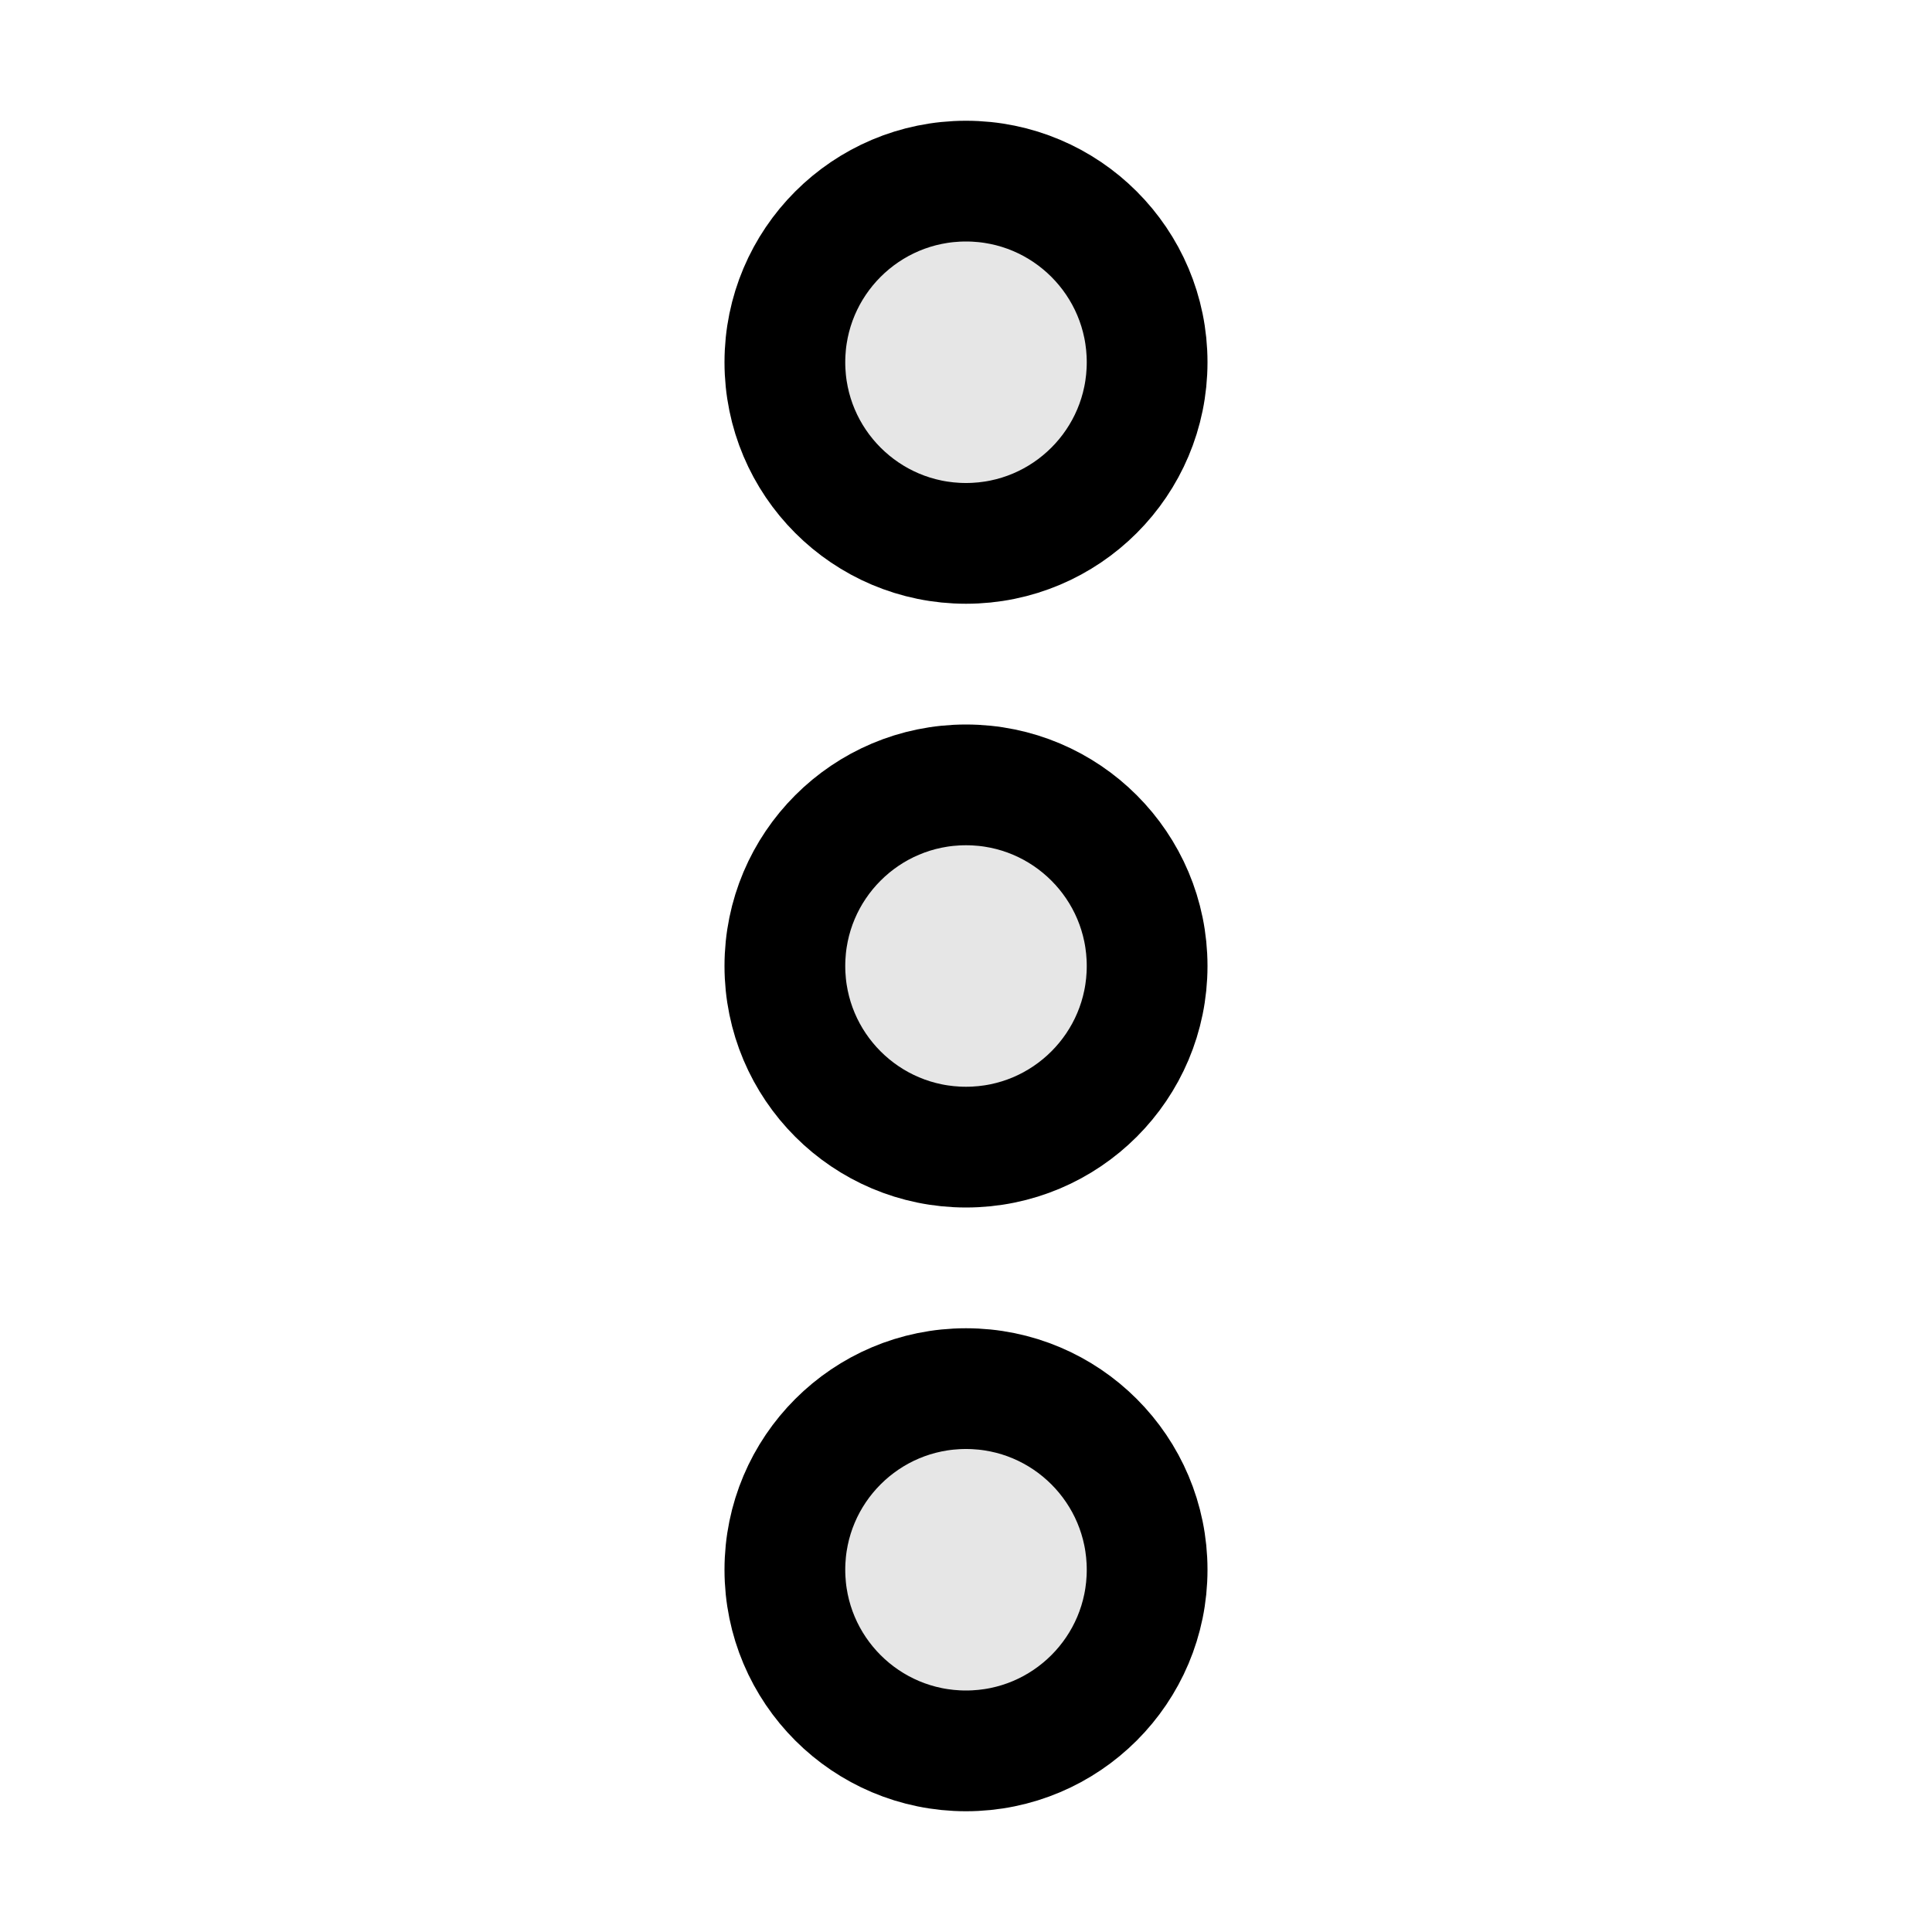
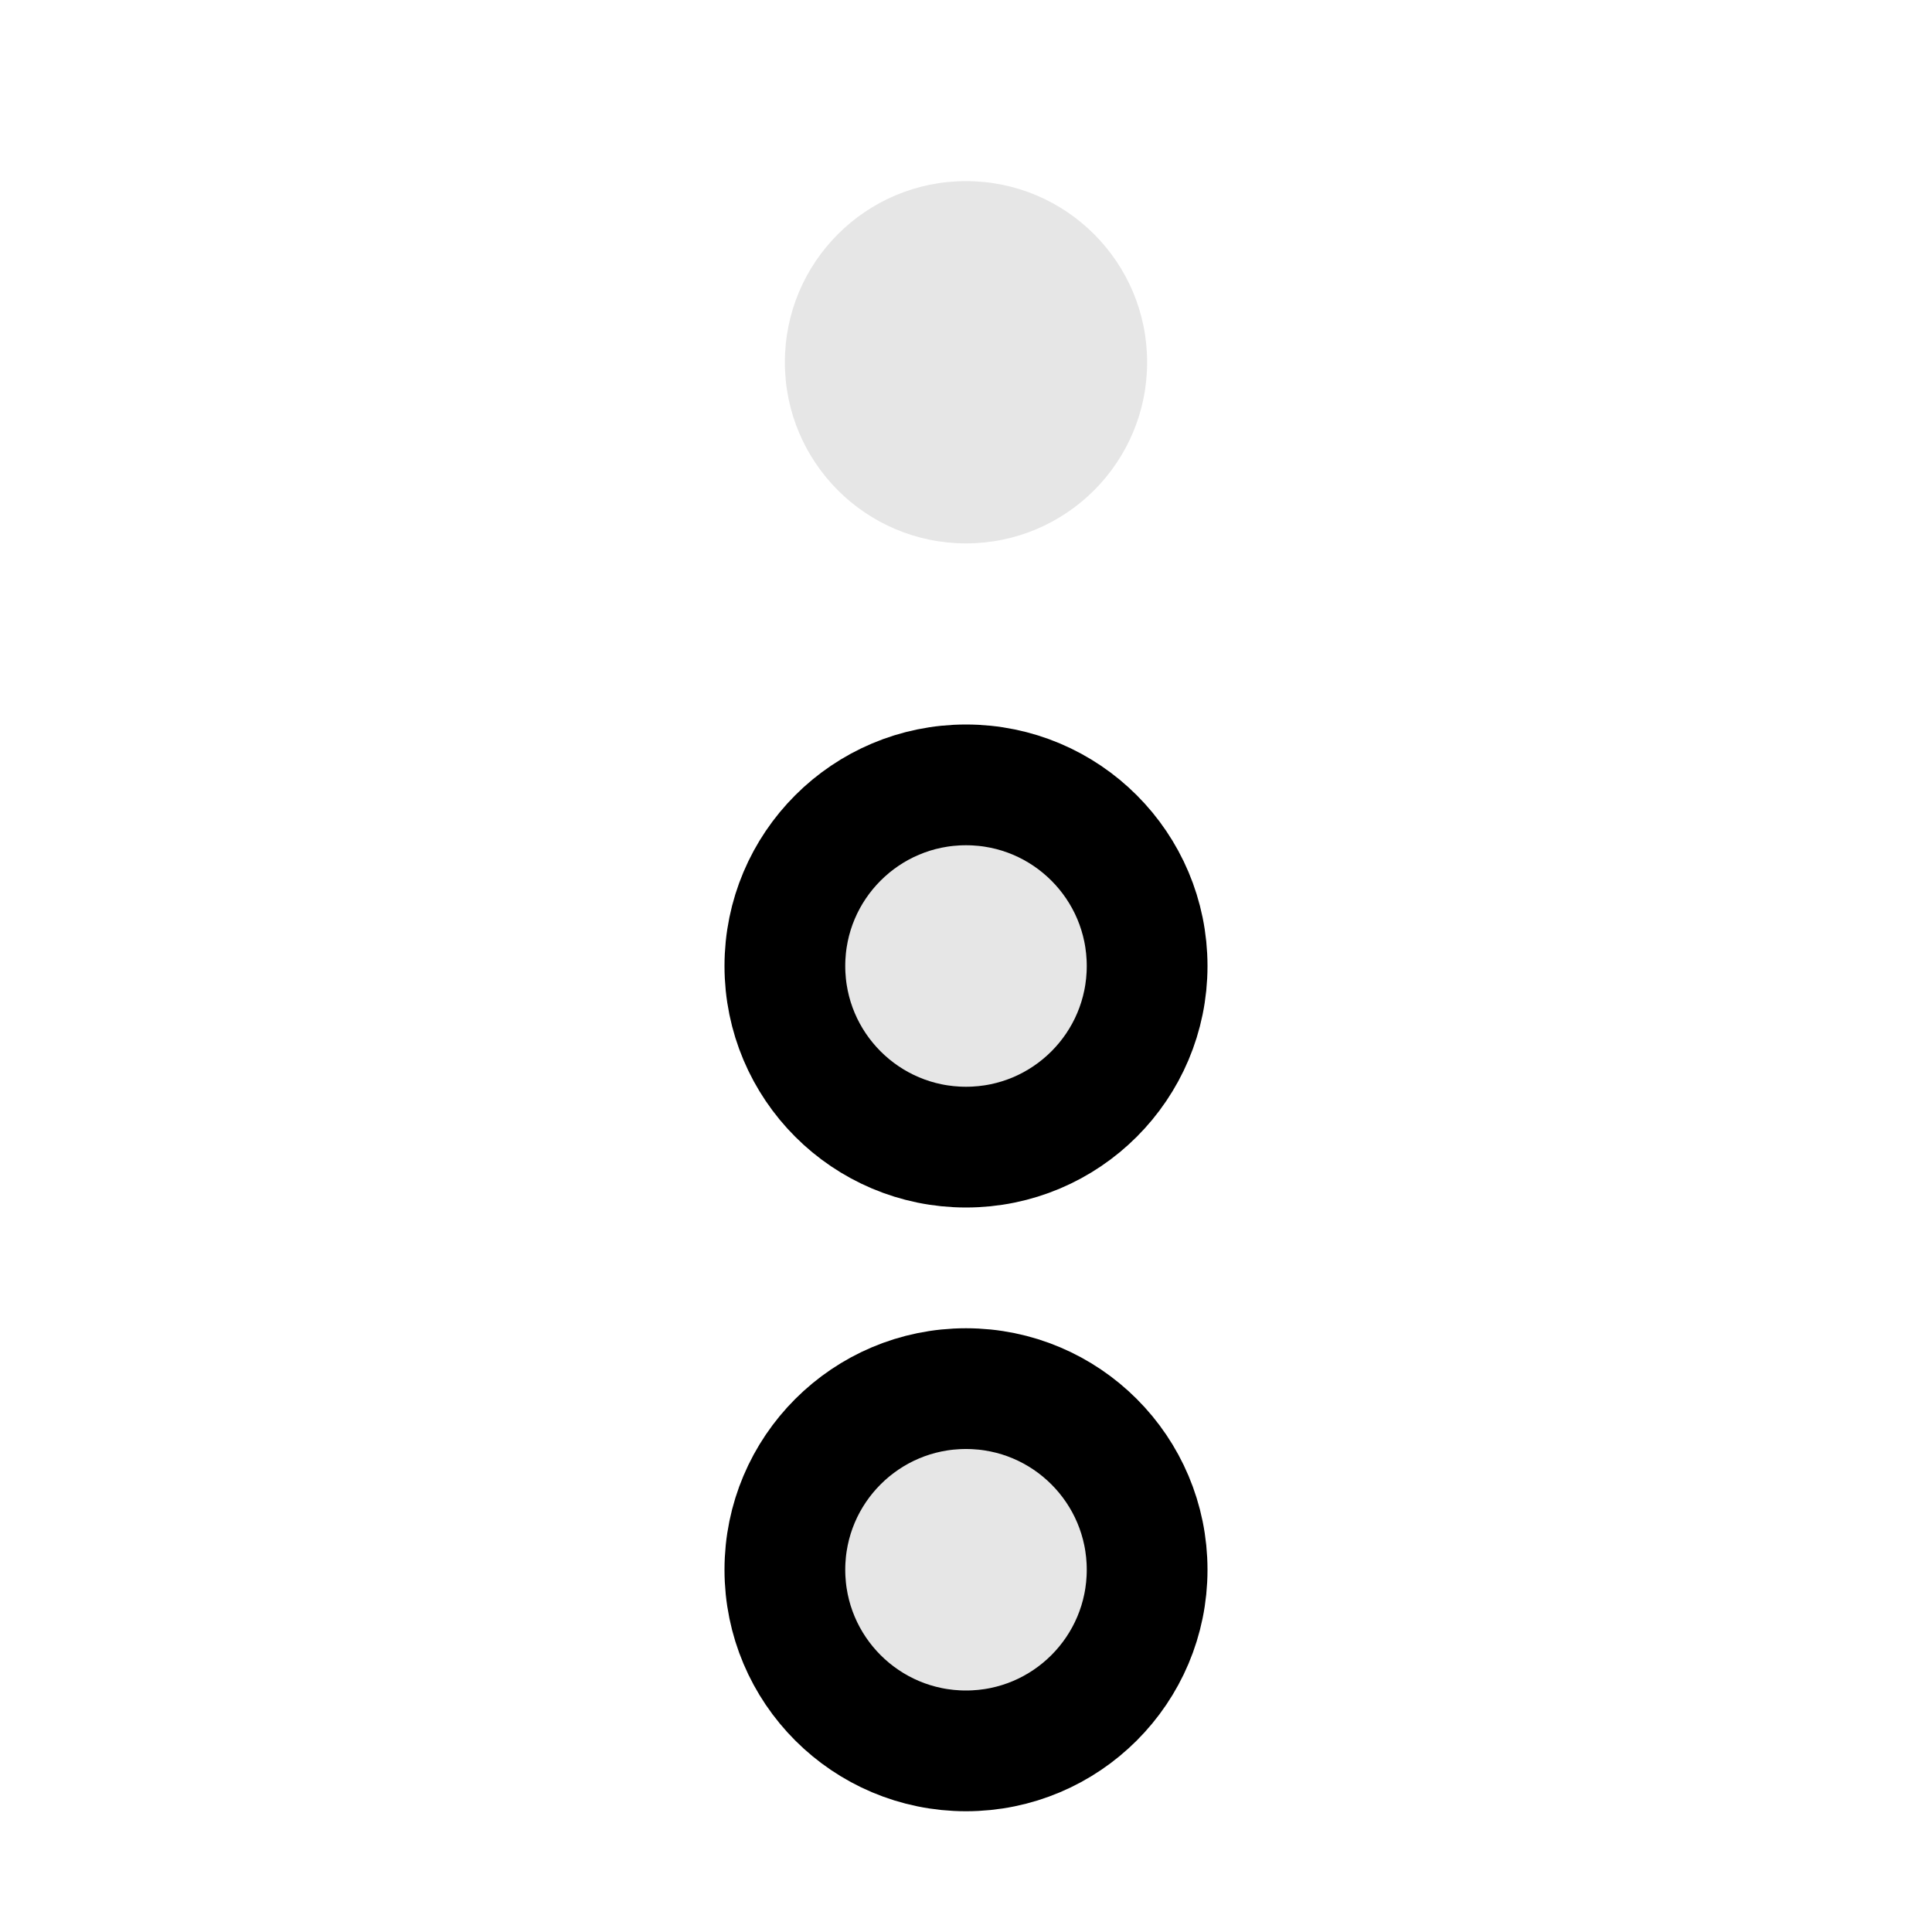
<svg xmlns="http://www.w3.org/2000/svg" viewBox="0 0 256 256">
  <rect width="256" height="256" fill="none" />
  <circle cx="128" cy="128" r="24" opacity="0.1" />
  <circle cx="128" cy="48" r="24" opacity="0.1" />
  <circle cx="128" cy="208" r="24" opacity="0.1" />
  <circle cx="128" cy="128" r="24" fill="none" stroke="#000" stroke-miterlimit="10" stroke-width="16" />
-   <circle cx="128" cy="48" r="24" fill="none" stroke="#000" stroke-miterlimit="10" stroke-width="16" />
  <circle cx="128" cy="208" r="24" fill="none" stroke="#000" stroke-miterlimit="10" stroke-width="16" />
</svg>